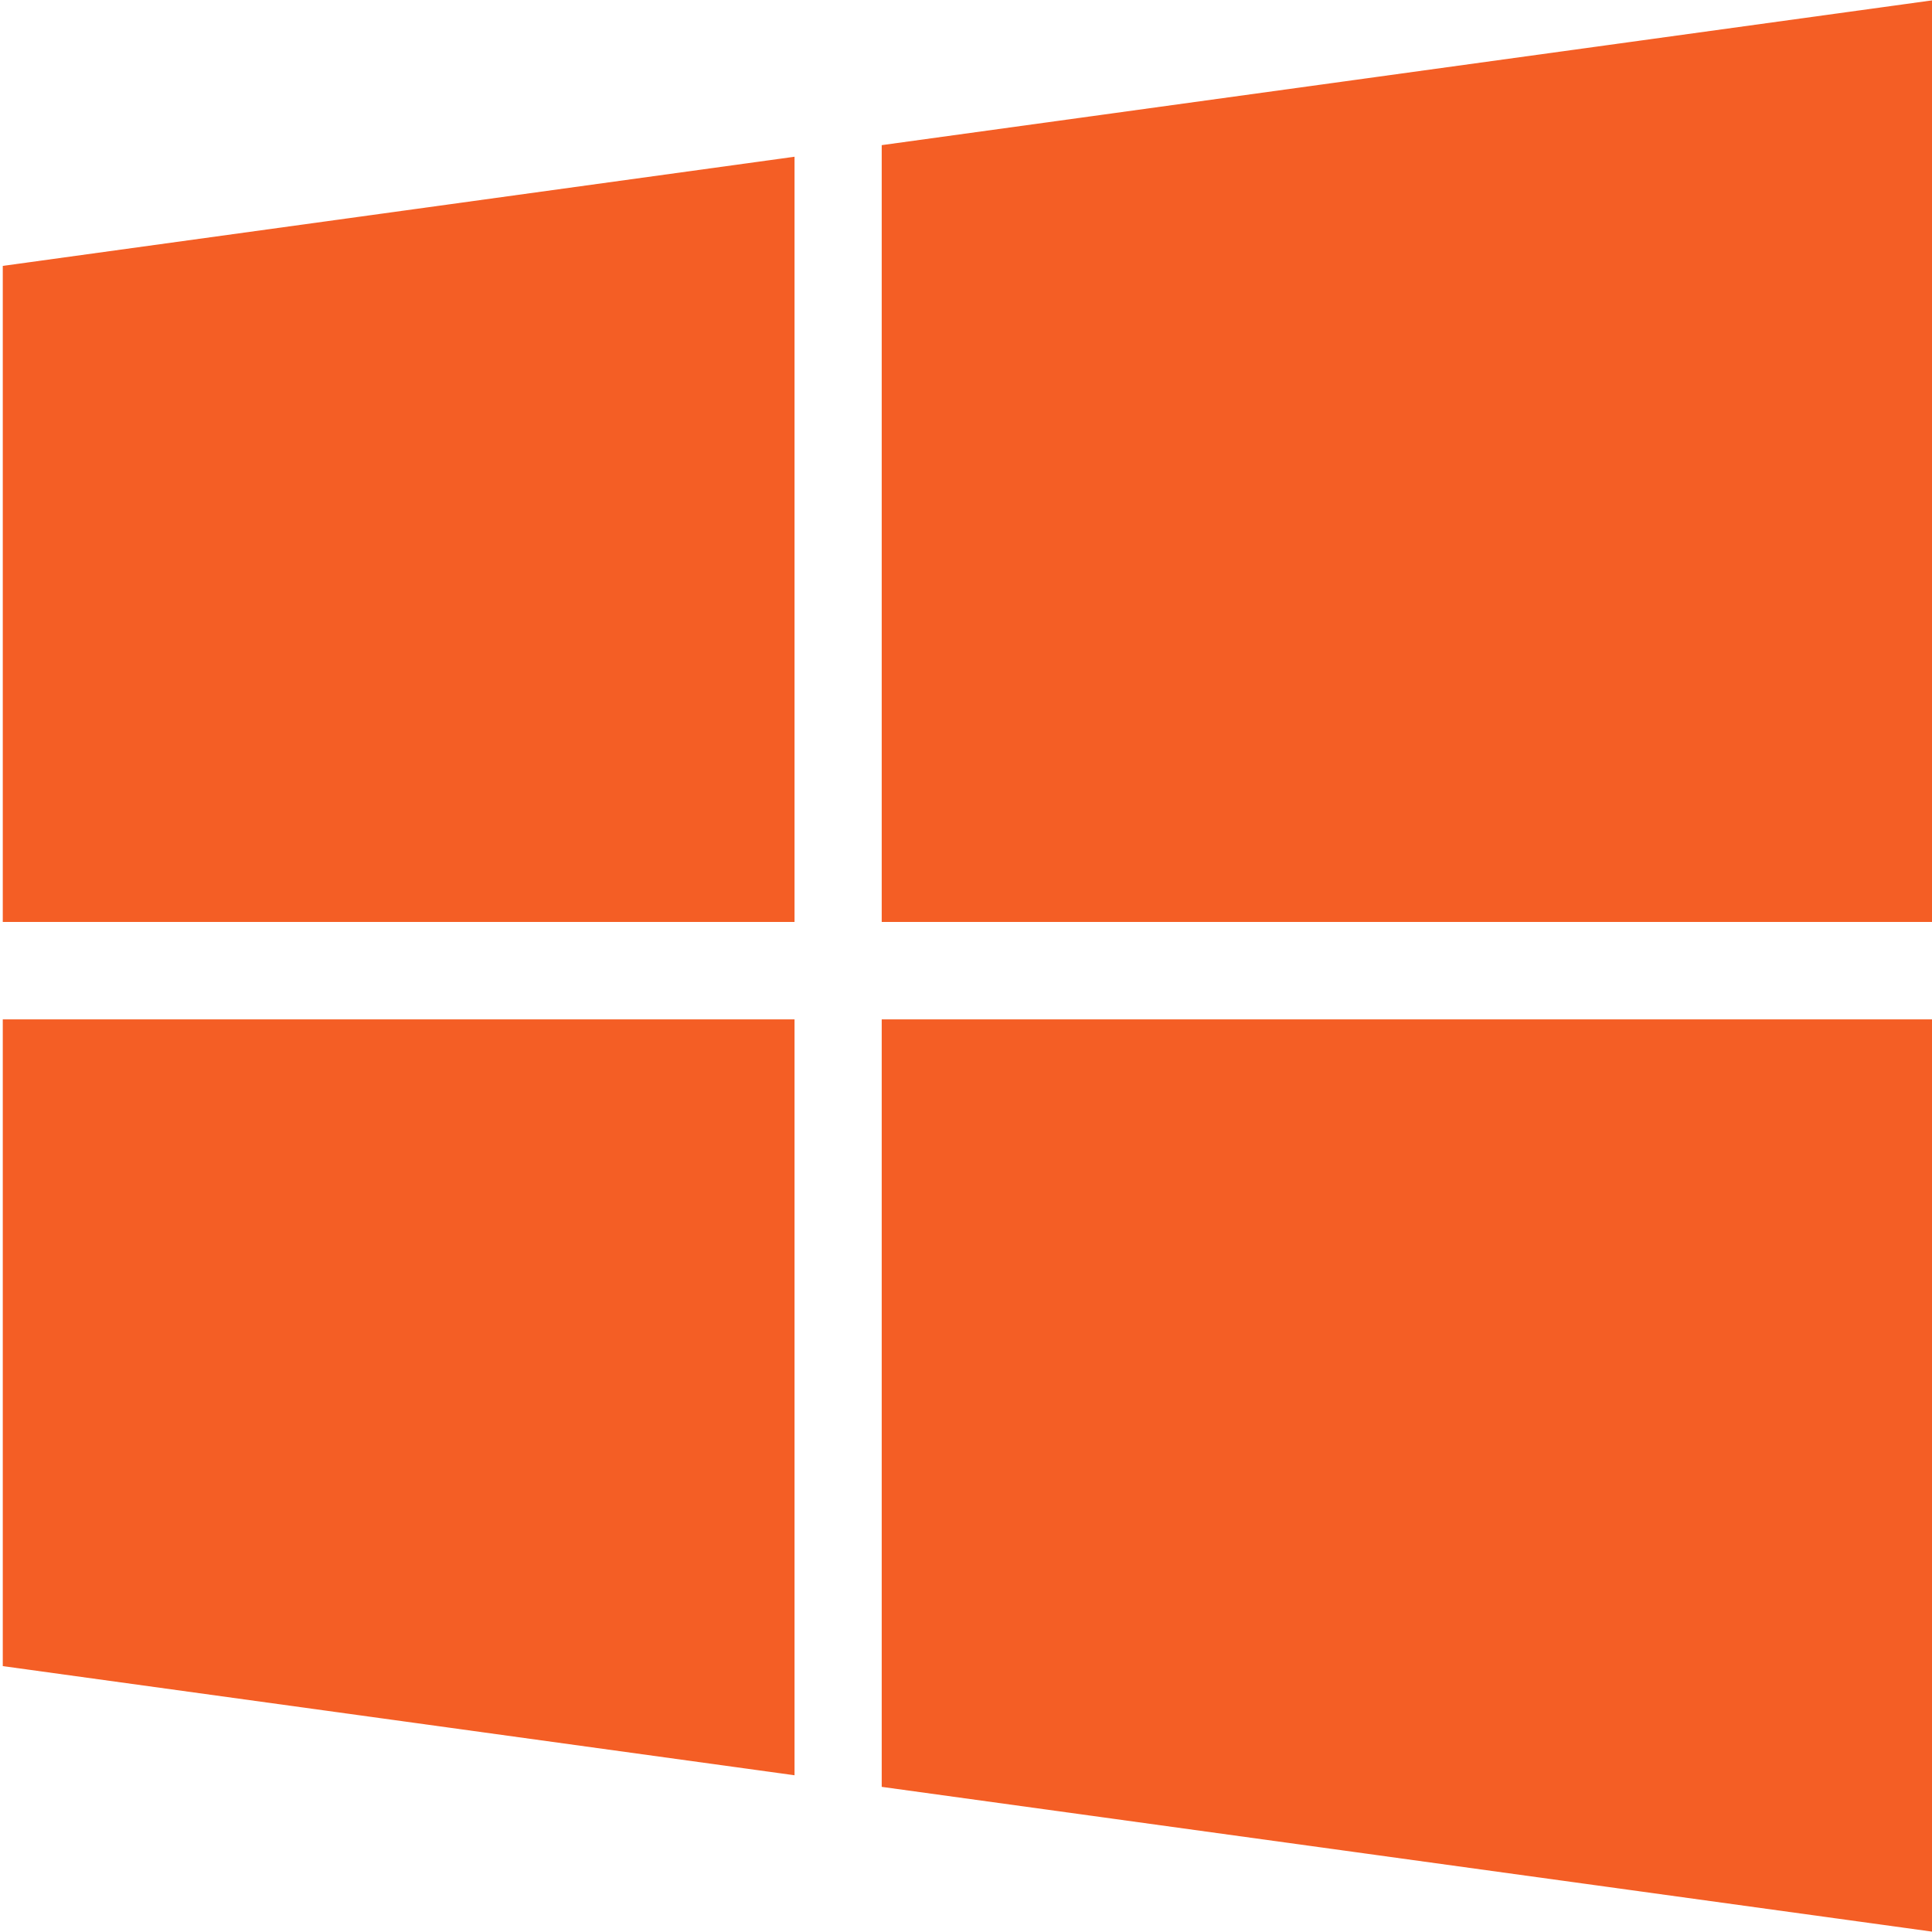
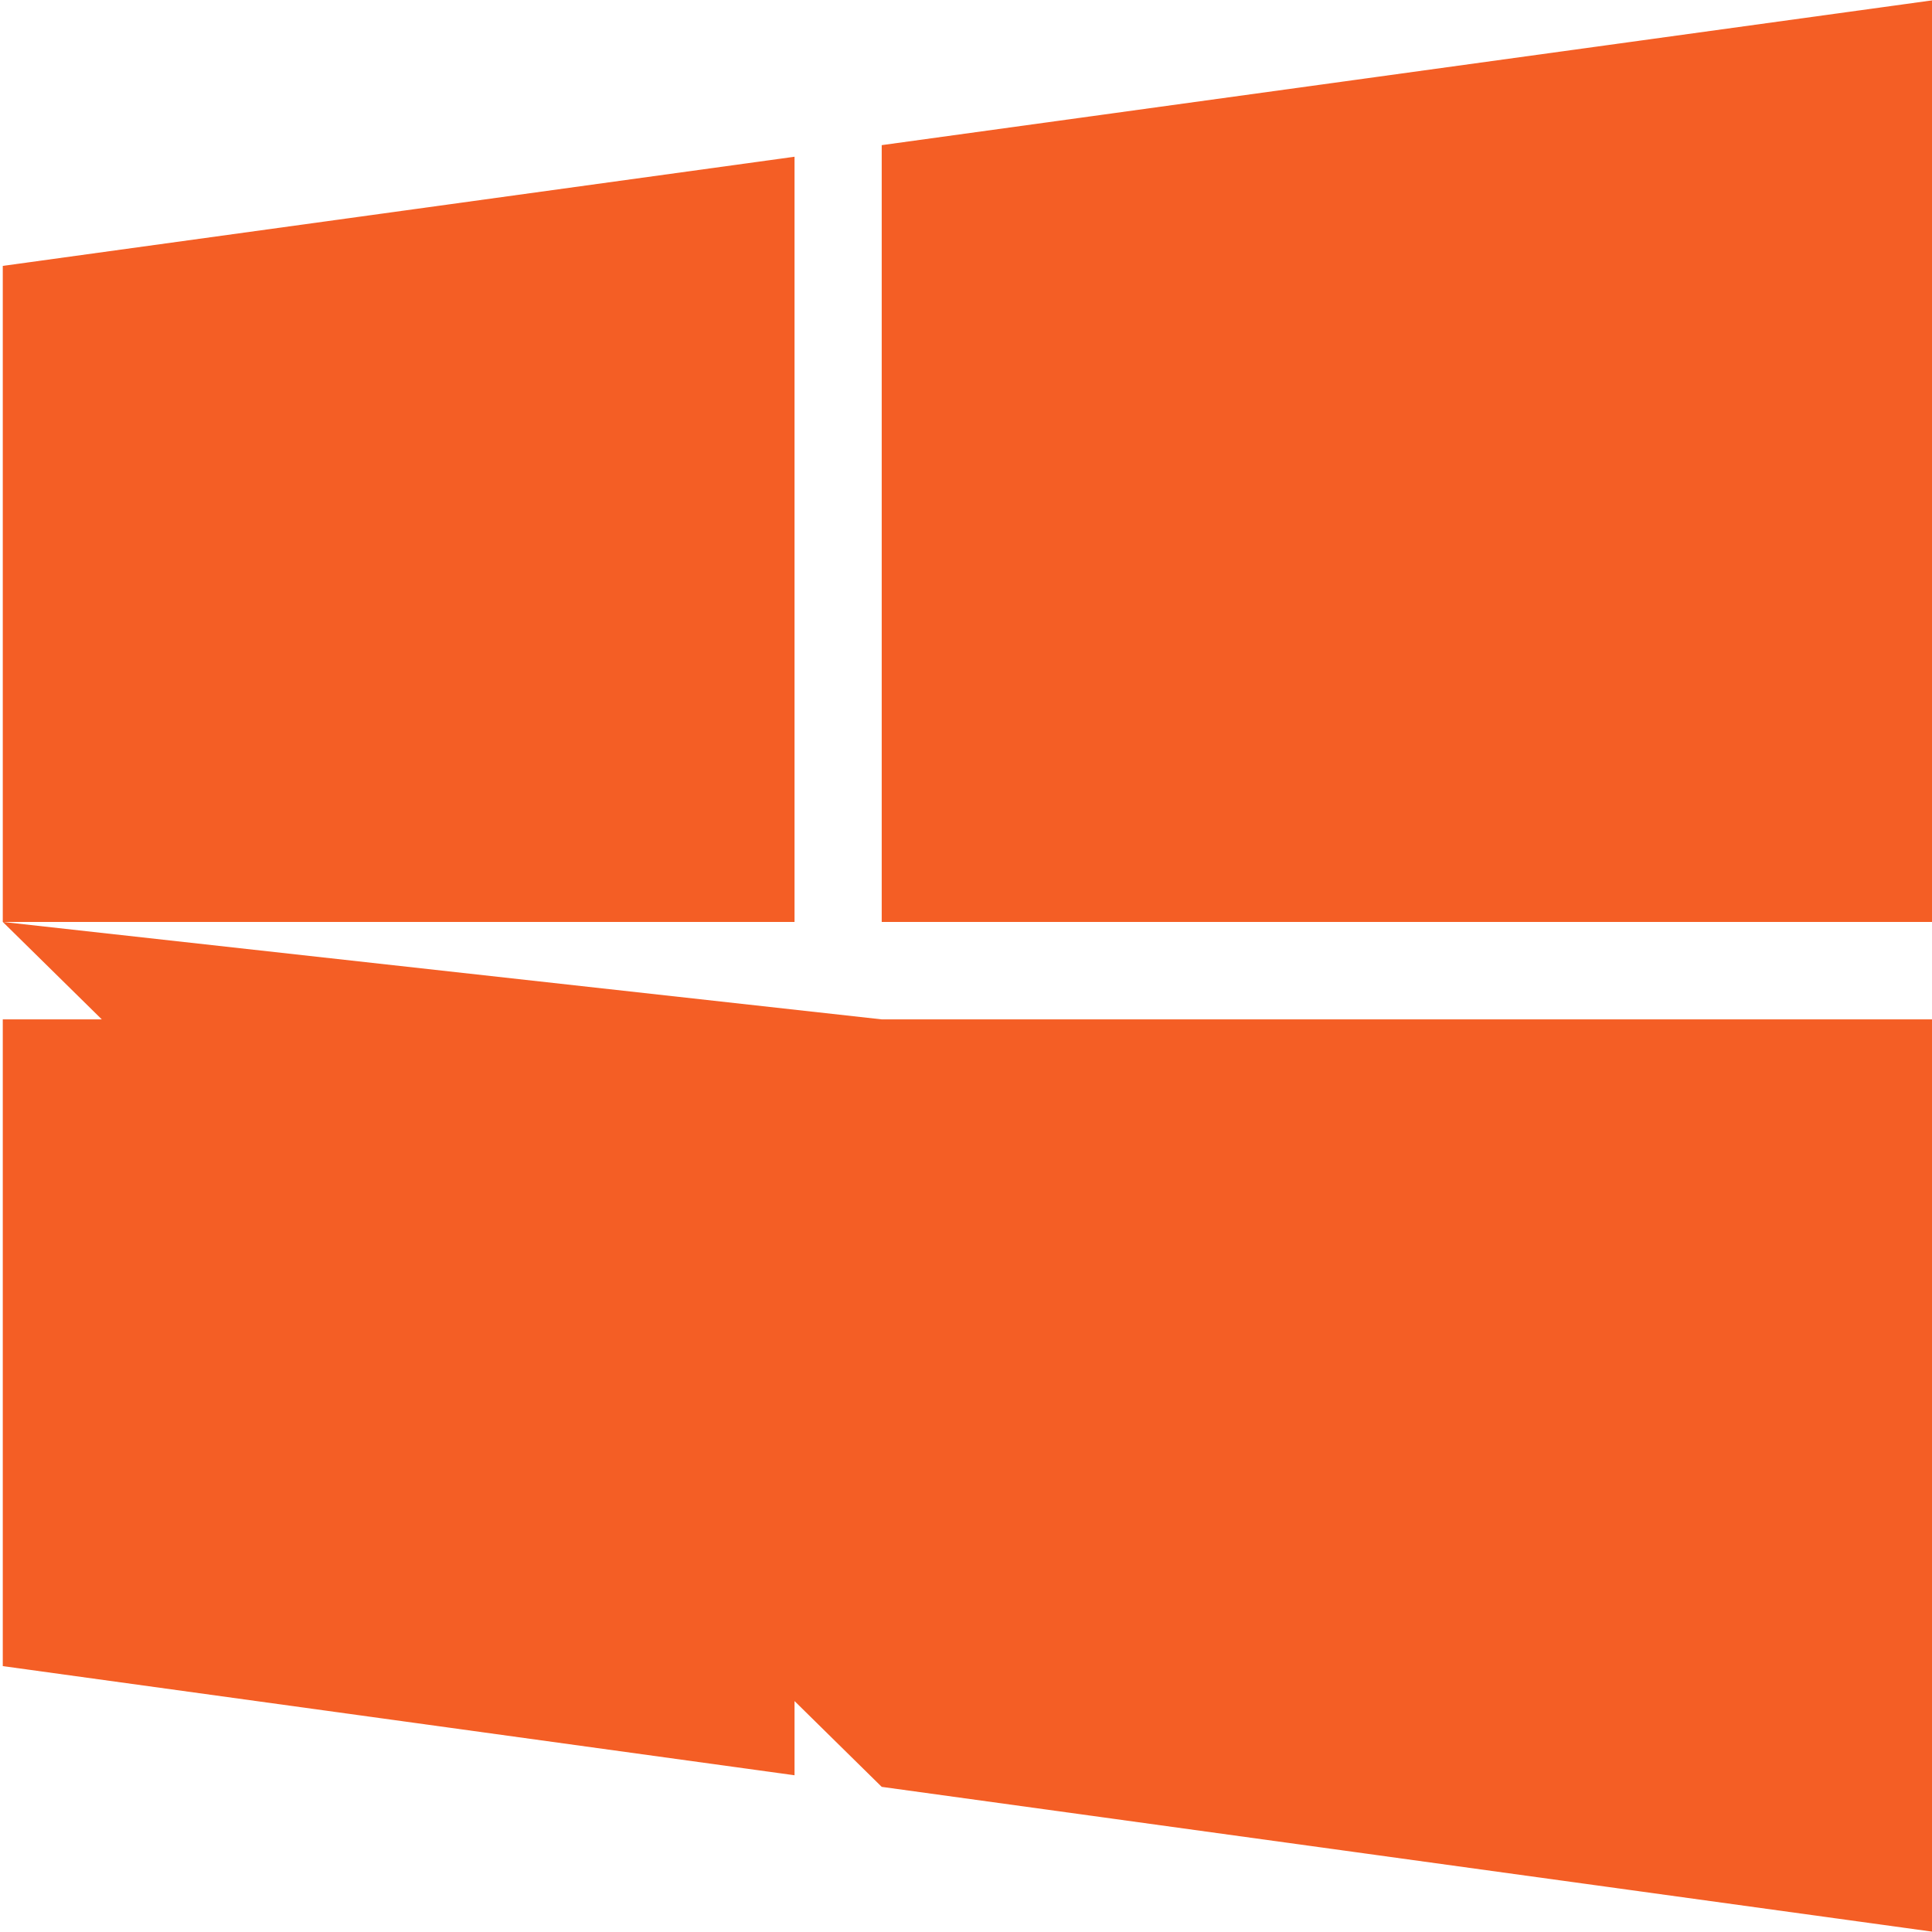
<svg xmlns="http://www.w3.org/2000/svg" width="16px" height="16px" viewBox="0 0 16 16" version="1.1">
  <title>icon-webwindows</title>
  <desc>Created with Sketch.</desc>
  <defs />
  <g id="pages" stroke="none" stroke-width="1" fill="none" fill-rule="evenodd">
    <g id="home" transform="translate(-814, -1115)" fill-rule="nonzero">
      <g id="features" transform="translate(98, 1025)">
        <g id="sub-title" transform="translate(480, 86)">
          <g id="icon-webwindows" transform="translate(236, 4)">
-             <path d="M0.023,13.798 L0.023,8.442 L6.58,8.442 L6.58,14.702 L0.023,13.798 Z M0.023,7.635 L0.023,2.202 L6.58,1.298 L6.58,7.635 L0.023,7.635 Z M7.302,14.798 L7.302,8.442 L16.023,8.442 L16.023,8.442 L16.023,16 L7.302,14.798 Z M7.302,1.202 L16.023,-4.4408921e-16 L16.023,7.635 L7.302,7.635 L7.302,1.202 Z" id="icon-windows" fill="#F45E25" />
+             <path d="M0.023,13.798 L0.023,8.442 L6.58,8.442 L6.58,14.702 L0.023,13.798 Z M0.023,7.635 L0.023,2.202 L6.58,1.298 L6.58,7.635 L0.023,7.635 Z L7.302,8.442 L16.023,8.442 L16.023,8.442 L16.023,16 L7.302,14.798 Z M7.302,1.202 L16.023,-4.4408921e-16 L16.023,7.635 L7.302,7.635 L7.302,1.202 Z" id="icon-windows" fill="#F45E25" />
          </g>
        </g>
      </g>
    </g>
  </g>
</svg>